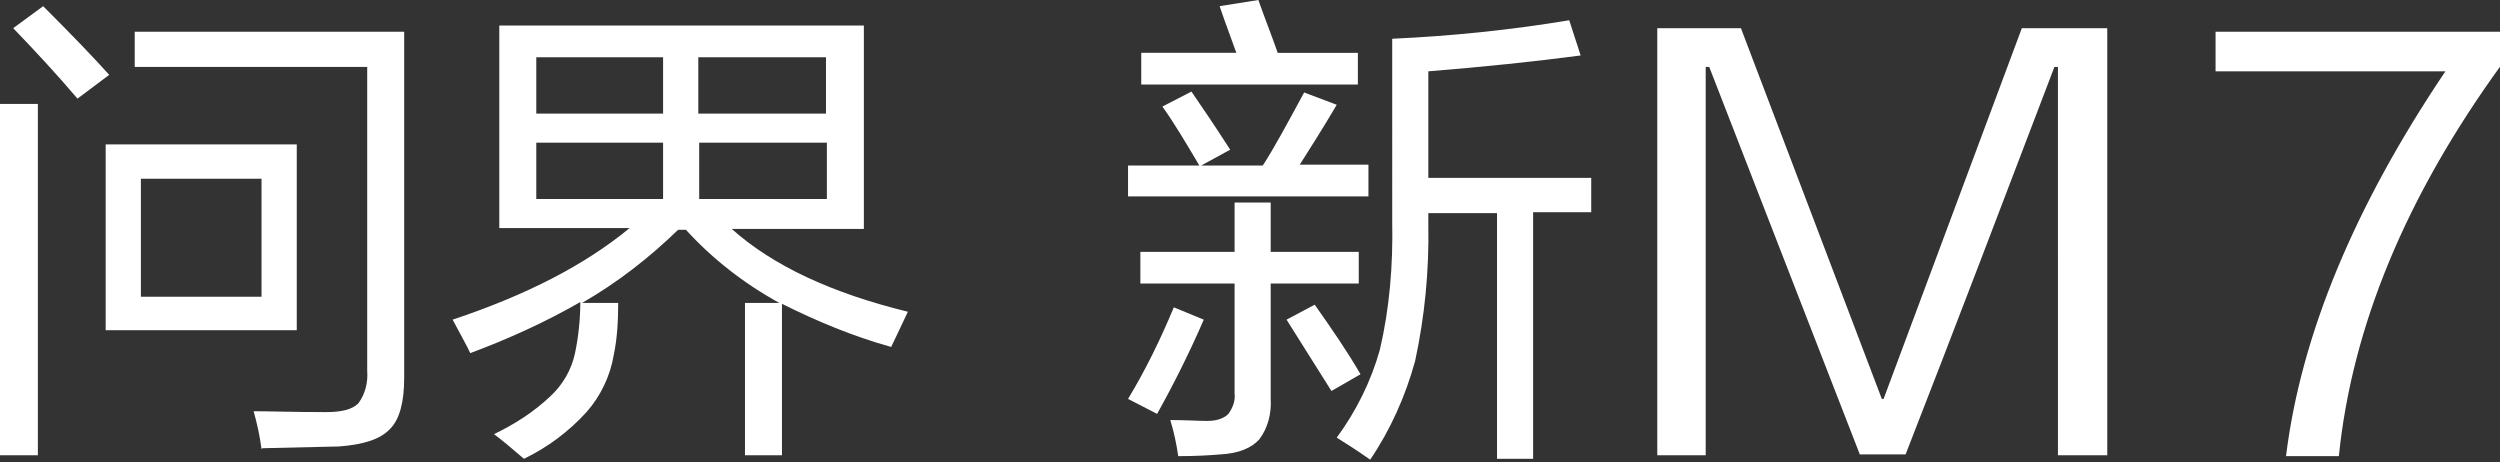
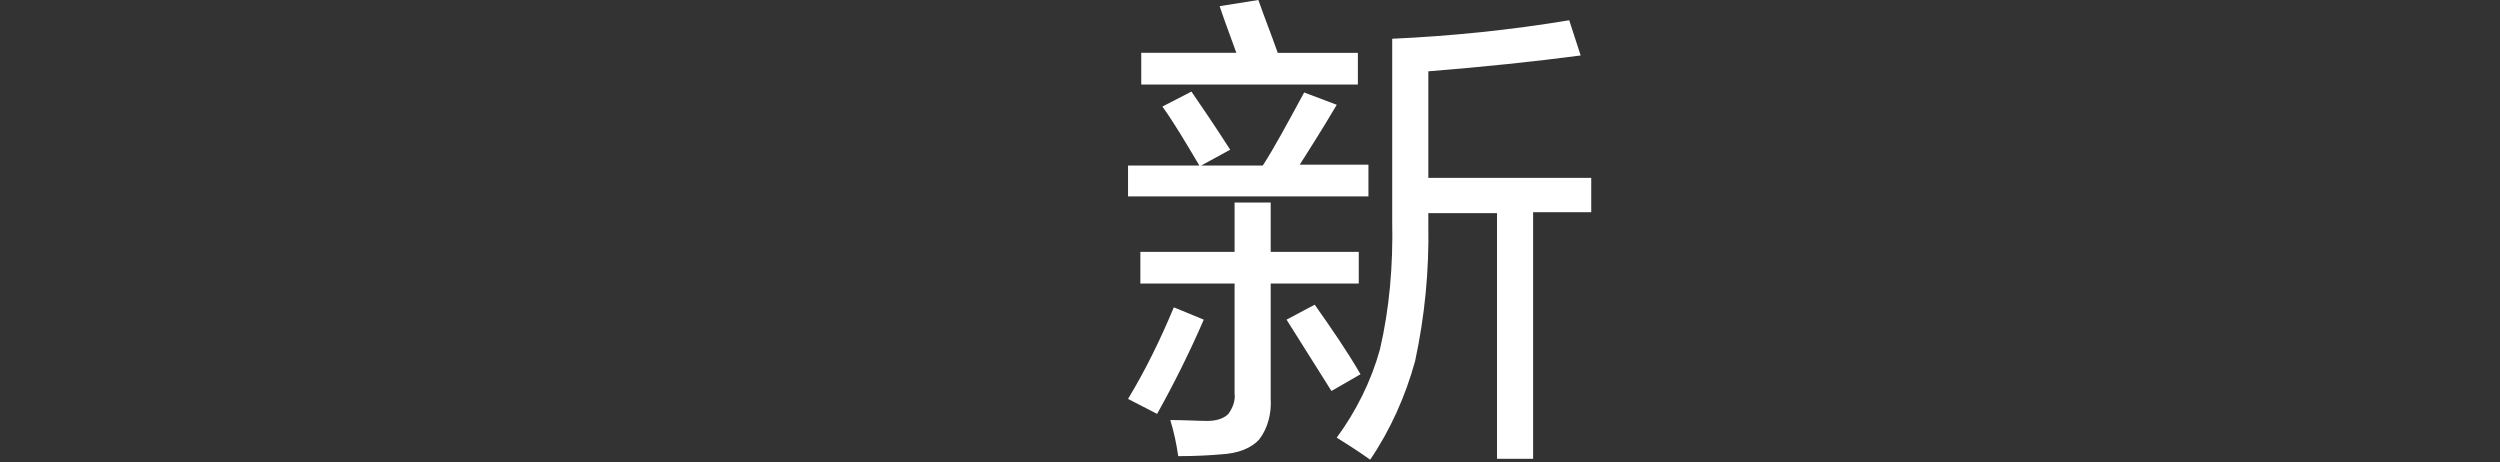
<svg xmlns="http://www.w3.org/2000/svg" id="_图层_1" data-name="图层 1" version="1.1" viewBox="0 0 283.9 52.5">
  <rect x="0" y="0" width="283.9" height="52.5" fill="#333333" stroke="none" />
  <defs>
    <style>
      .cls-1 {
        fill: #fff;
        stroke-width: 0px;
      }
    </style>
  </defs>
  <g id="_组_1" data-name="组 1">
-     <path id="_路径_4" data-name="路径 4" class="cls-1" d="M12,37.5v-21.1h21.7v21.1H12ZM29.7,51c-.2-1.5-.5-2.9-.9-4.3,1.9,0,4.6.1,8.2.1,1.8,0,3-.3,3.7-1,.8-1.1,1.1-2.4,1-3.7V7.6H15.3v-4h30.6v39.3c0,2.7-.5,4.7-1.6,5.8-1.1,1.2-3.1,1.8-5.8,2-.8,0-3.7.1-8.7.2ZM16,20.3v13.4h13.7v-13.4h-13.7ZM0,51.7V11.8h4.3v39.9H0ZM8.8,11.2C6.5,8.5,4.1,5.9,1.5,3.2L4.9.7c3.3,3.3,5.8,5.9,7.5,7.8l-3.6,2.7ZM84.6,51.7v-17.3h3.9c-4-2.2-7.6-5-10.6-8.3h-.9c-3.3,3.2-6.9,6-10.9,8.3h4.1c0,2-.1,4-.5,5.9-.4,2.4-1.5,4.7-3.1,6.5-2,2.2-4.4,4-7.1,5.3-1.5-1.3-2.6-2.2-3.4-2.8,2.3-1.1,4.5-2.5,6.4-4.3,1.4-1.3,2.4-3,2.8-4.9.4-1.9.6-3.9.6-5.8-4,2.3-8.2,4.2-12.5,5.8-.3-.7-1-1.9-2-3.8,8.4-2.8,15-6.2,20.1-10.4h-14.8V2.9h41.4v23.1h-15c4.7,4.2,11.4,7.3,20,9.4-1,2.1-1.6,3.4-1.9,4-4.3-1.2-8.4-2.9-12.4-4.9v17.2h-4.2ZM93.8,6.5h-14.5v6.4h14.5v-6.4ZM60.9,6.5v6.4h14.4v-6.4h-14.4ZM79.4,16.2v6.4h14.5v-6.4h-14.5ZM60.9,16.2v6.4h14.4v-6.4h-14.4Z" />
    <path id="_路径_6" data-name="路径 6" class="cls-1" d="M170,52.2v-28h-7.8v1.3c.1,5.2-.4,10.4-1.5,15.5-1.1,4-2.8,7.8-5.1,11.2-1.7-1.2-3-2-3.8-2.5,2.2-3,3.9-6.4,4.9-10,1.1-4.7,1.5-9.6,1.4-14.5V4.4c6.7-.3,13.5-1,20.1-2.1l1.3,4c-5.3.7-11.1,1.3-17.3,1.8v12.1h18.5v3.9h-6.6v28h-4.1ZM129.5,32.2v-3.6h10.7v-5.6h4.1v5.6h10v3.6h-10v13.1c.1,1.6-.3,3.3-1.3,4.6-.9,1-2.4,1.6-4.4,1.7-1.1.1-2.8.2-4.8.2-.2-1.4-.5-2.8-.9-4.1,1.7,0,3.1.1,4.2.1.9,0,1.8-.2,2.4-.8.5-.7.8-1.5.7-2.3v-12.5h-10.7ZM128.1,22.4v-3.6h8.1c-1.6-2.7-2.9-4.9-4.2-6.7l3.3-1.7c1.1,1.6,2.6,3.8,4.4,6.6l-3.3,1.8h7c1.3-2,2.8-4.8,4.7-8.3l3.7,1.4c-1.7,2.9-3.2,5.2-4.2,6.8h7.8v3.6h-27.3ZM129.6,9.6v-3.6h10.8c-.6-1.7-1.3-3.5-1.9-5.3L142.9,0c.7,2,1.5,4,2.2,6h9.1v3.6h-24.5ZM131.4,47l-3.3-1.7c2-3.3,3.7-6.8,5.2-10.4l3.4,1.4c-1.6,3.7-3.4,7.3-5.3,10.7ZM151.2,44.4l-5.1-8.1,3.2-1.7c1.9,2.7,3.7,5.3,5.2,7.9l-3.3,1.9Z" />
-     <path id="_路径_5" data-name="路径 5" class="cls-1" d="M211.2,51.6l-17.1-44h-.4v44.1h-5.5V3.2h9.5l16,42.1h.2l15.7-42.1h9.7v48.5h-5.6V7.6h-.4c-5.6,14.7-11.2,29.4-16.9,44h-5.3ZM265.4,51.8h-5.8c1.7-13.8,7.8-28.4,18.1-43.7h-26.1V3.6h32.5v3.7c-10.9,15-17,29.8-18.5,44.5h0Z" />
  </g>
</svg>